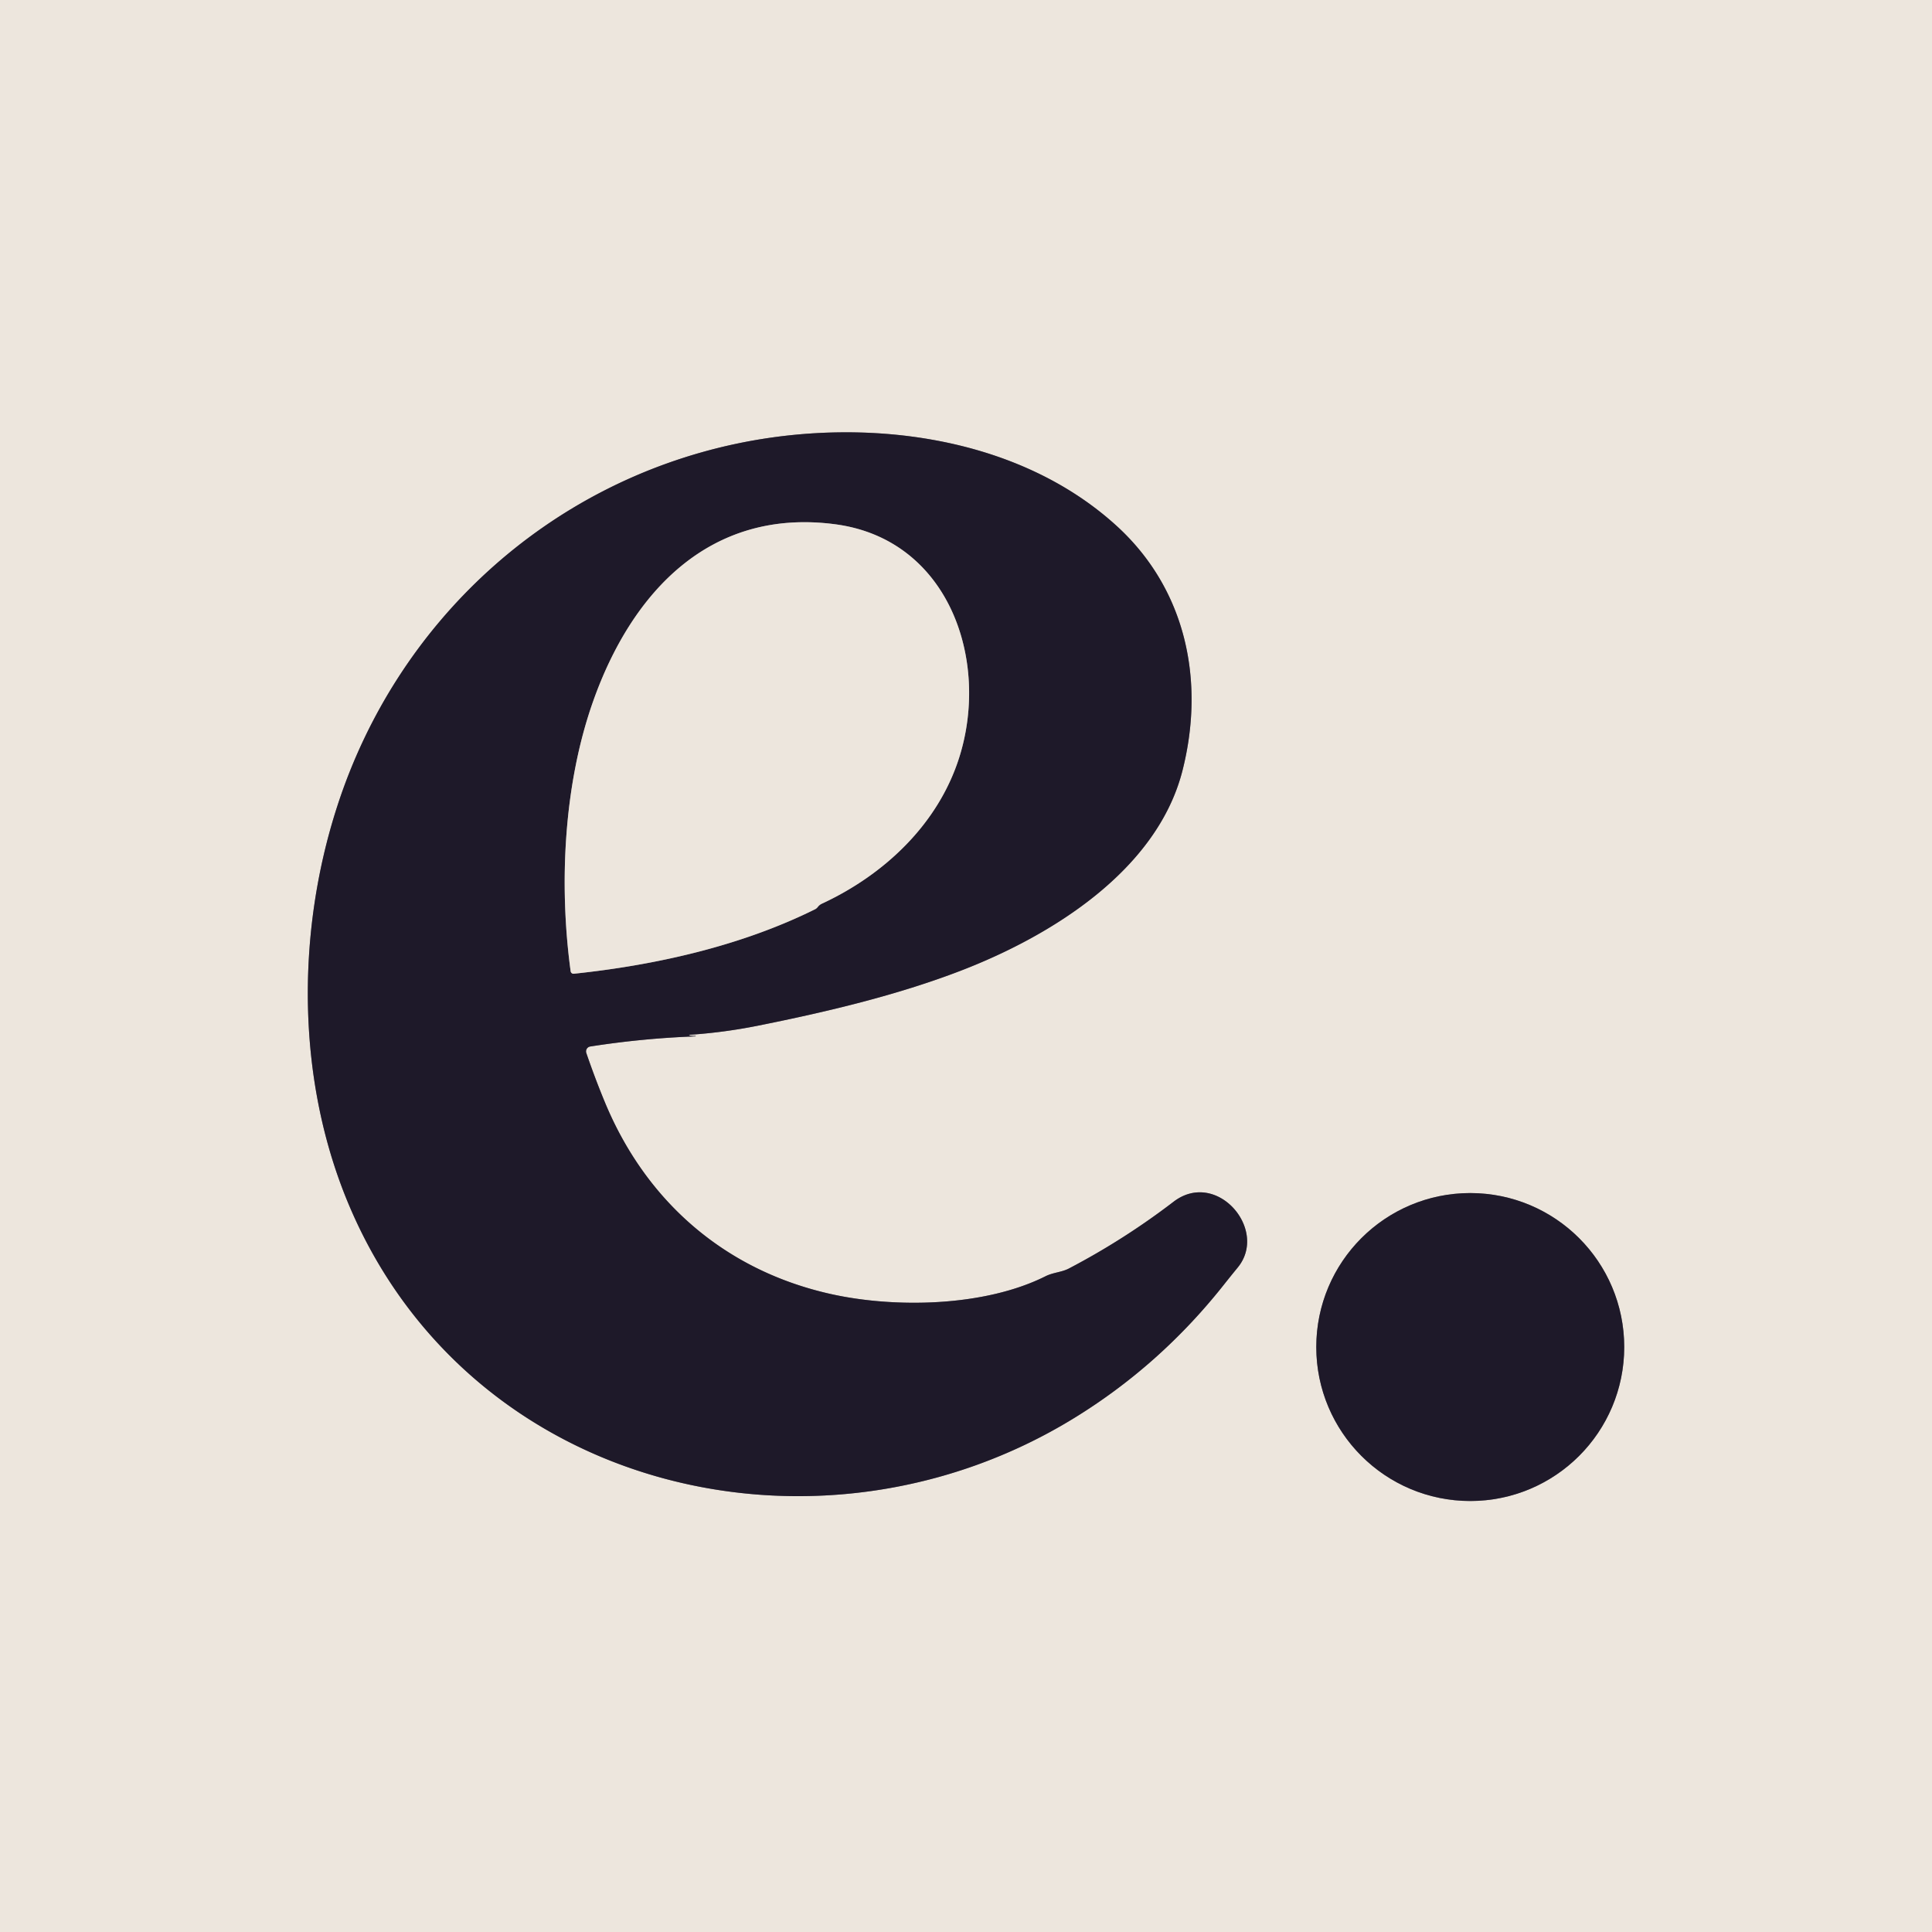
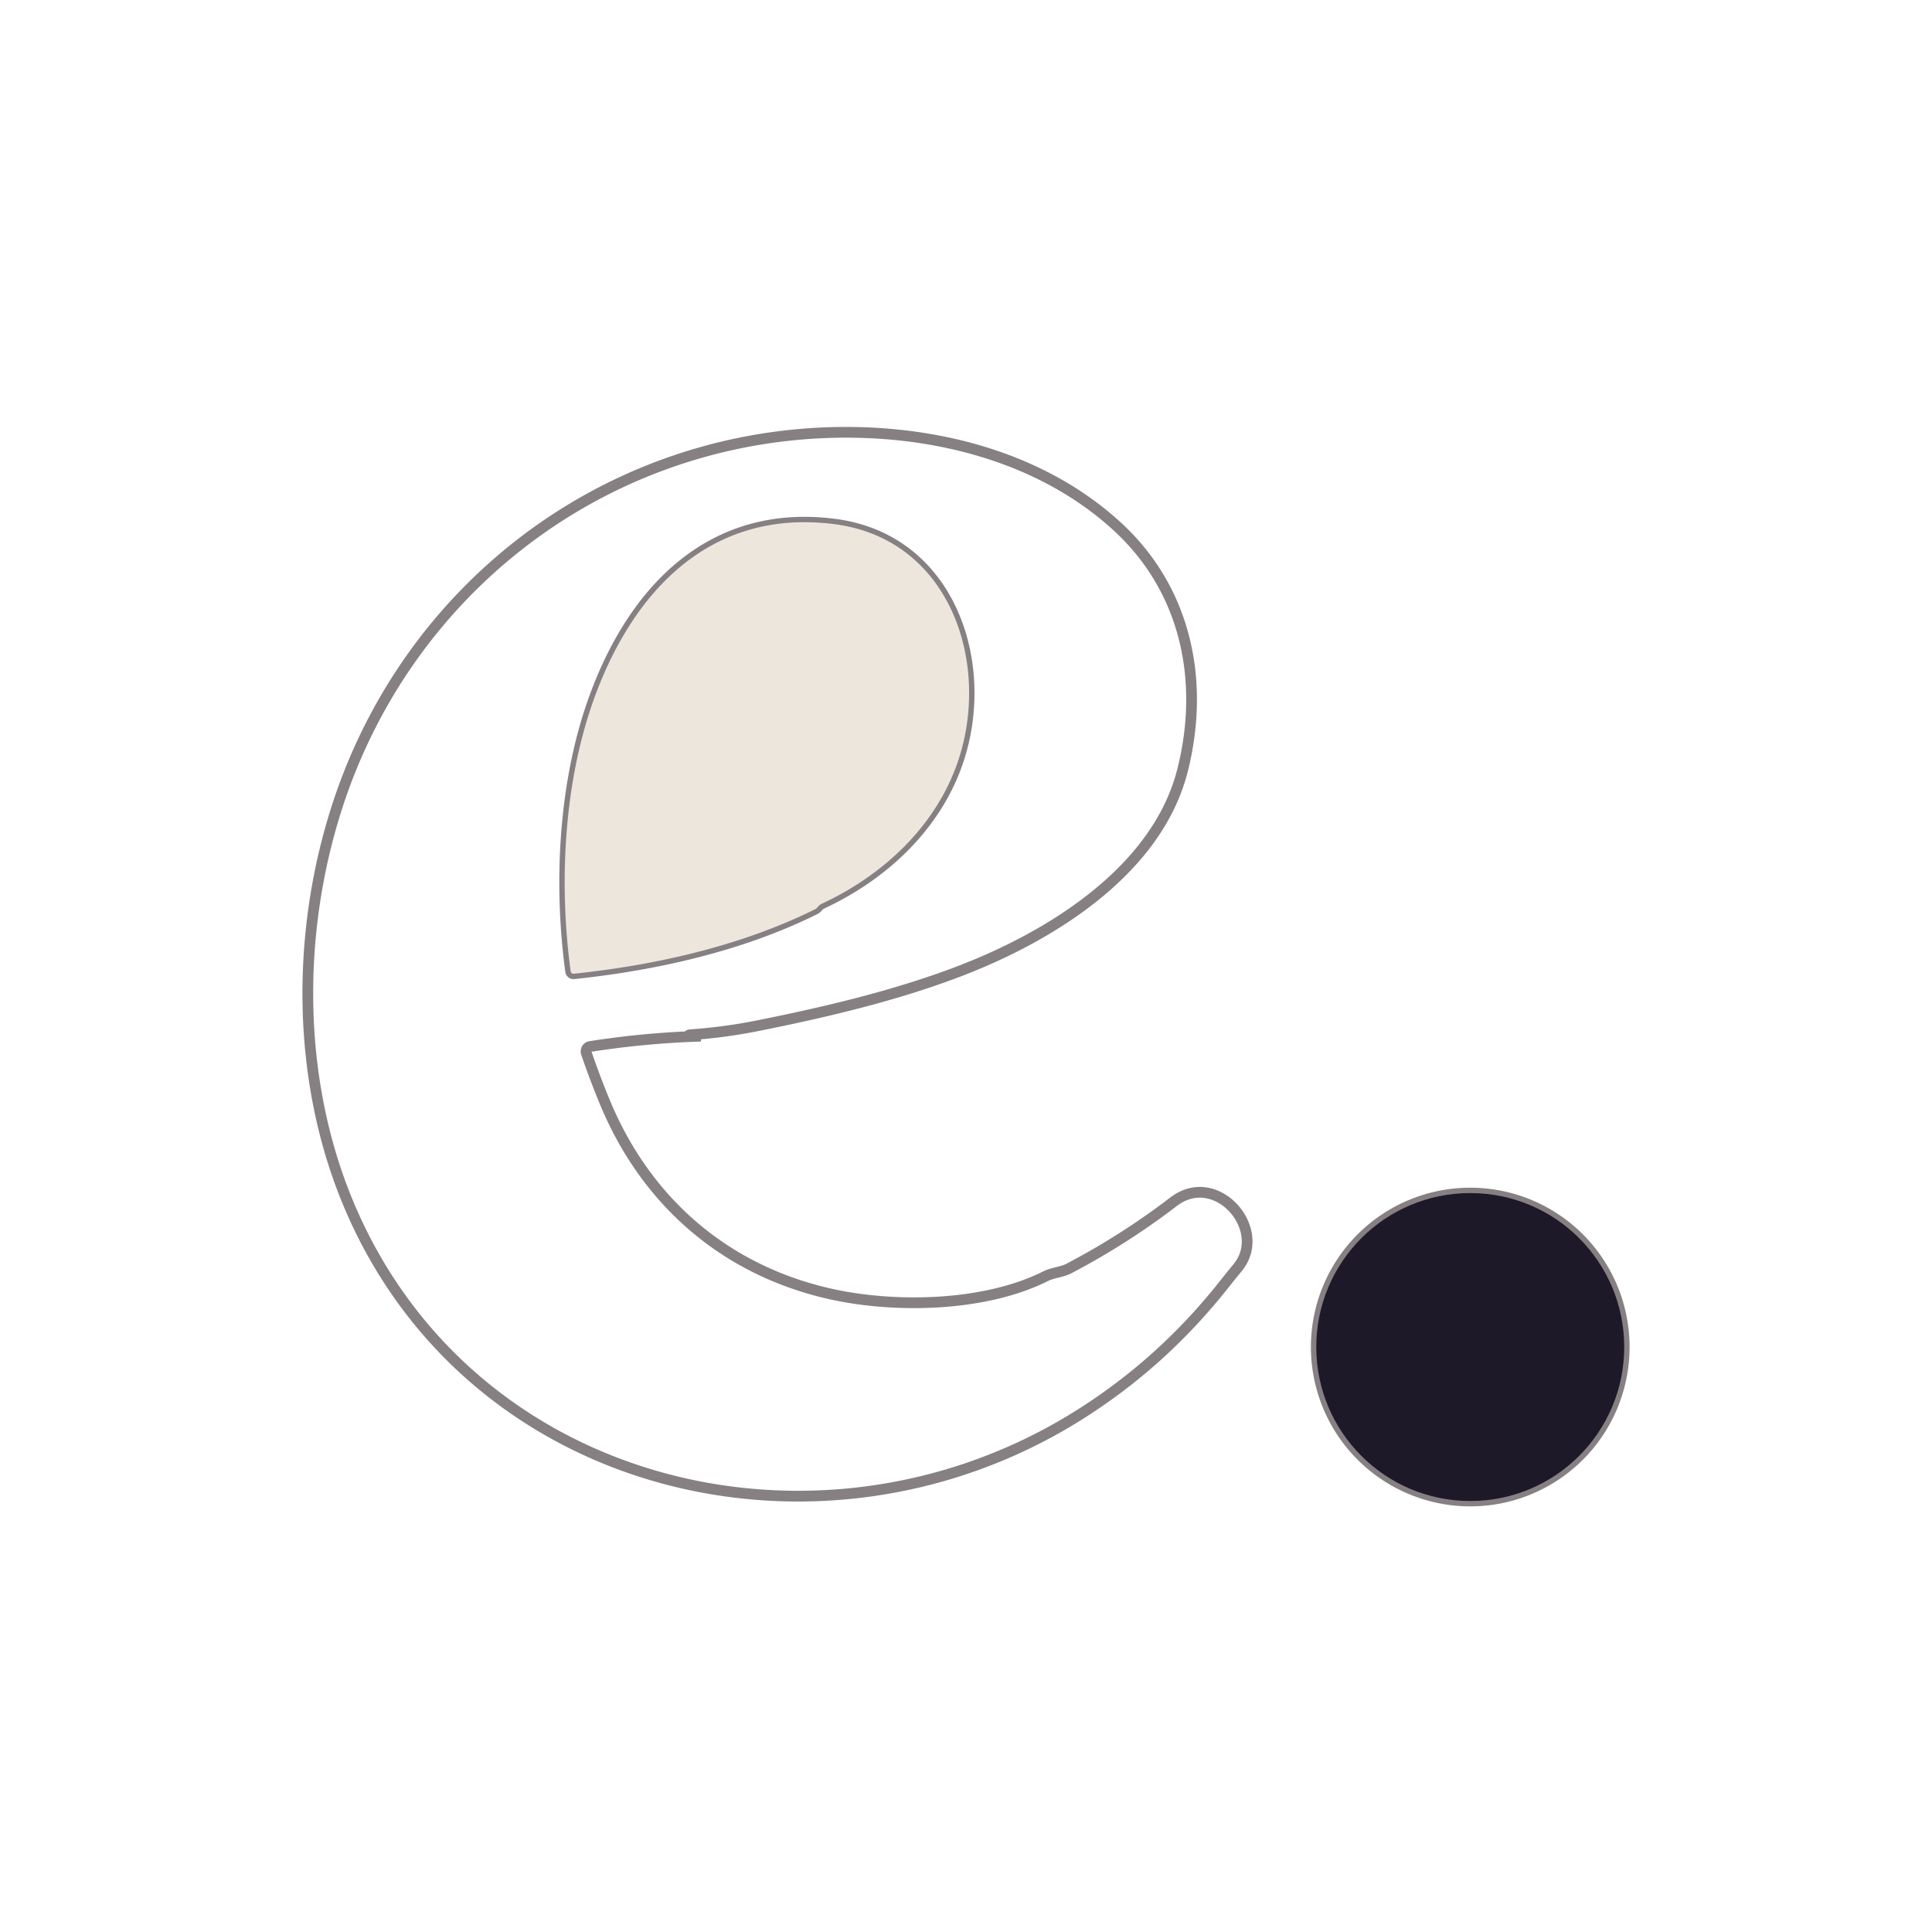
<svg xmlns="http://www.w3.org/2000/svg" viewBox="0.00 0.00 360.00 360.00" version="1.1">
  <g stroke-linecap="butt" fill="none" stroke-width="2.00">
    <path d="M 128.79 192.80   Q 135.02 192.36 141.13 191.14   C 153.89 188.59 167.12 185.47 179.14 180.83   C 195.98 174.33 215.62 162.15 220.34 143.57   C 224.57 126.88 221.02 109.77 208.02 97.95   C 189.42 81.03 160.98 77.67 137.24 82.68   C 101.95 90.13 73.94 115.99 62.86 150.18   C 55.13 173.99 55.23 201.59 65.17 224.88   C 87.81 277.94 152.72 293.44 200.24 264.18   Q 216.16 254.38 227.96 239.50   Q 229.30 237.81 230.65 236.16   C 236.41 229.10 226.67 217.80 218.67 223.93   Q 209.45 230.99 199.15 236.38   C 197.82 237.07 196.23 237.10 194.82 237.81   C 183.38 243.54 166.62 243.77 154.75 241.11   C 135.07 236.70 120.32 223.85 112.66 205.26   Q 110.83 200.83 109.25 196.21   A 0.93 0.92 76.2 0 1 109.98 195.00   Q 119.75 193.47 129.63 193.11   Q 129.63 193.11 129.63 193.09   Q 129.63 193.08 129.63 193.06   Q 129.63 193.04 129.59 193.04   Q 129.22 193.05 128.79 192.99   Q 127.96 192.86 128.79 192.80" stroke="#868083" />
-     <path d="M 302.65 251.00   A 28.69 28.69 0.0 0 0 273.96 222.31   A 28.69 28.69 0.0 0 0 245.27 251.00   A 28.69 28.69 0.0 0 0 273.96 279.69   A 28.69 28.69 0.0 0 0 302.65 251.00" stroke="#868083" />
+     <path d="M 302.65 251.00   A 28.69 28.69 0.0 0 0 273.96 222.31   A 28.69 28.69 0.0 0 0 273.96 279.69   A 28.69 28.69 0.0 0 0 302.65 251.00" stroke="#868083" />
    <path d="M 153.14 168.39   C 164.86 162.95 174.81 153.52 178.73 141.17   C 184.50 123.00 176.78 100.48 155.62 97.69   C 132.32 94.62 117.74 110.29 110.52 130.68   C 105.02 146.23 104.14 164.82 106.33 180.97   A 0.54 0.54 0.0 0 0 106.93 181.44   C 122.18 179.84 138.12 176.26 151.91 169.41   Q 152.16 169.28 152.39 168.99   Q 152.69 168.60 153.14 168.39" stroke="#868083" />
  </g>
-   <path d="M 0.00 0.00   L 360.00 0.00   L 360.00 360.00   L 0.00 360.00   L 0.00 0.00   Z   M 128.79 192.80   Q 135.02 192.36 141.13 191.14   C 153.89 188.59 167.12 185.47 179.14 180.83   C 195.98 174.33 215.62 162.15 220.34 143.57   C 224.57 126.88 221.02 109.77 208.02 97.95   C 189.42 81.03 160.98 77.67 137.24 82.68   C 101.95 90.13 73.94 115.99 62.86 150.18   C 55.13 173.99 55.23 201.59 65.17 224.88   C 87.81 277.94 152.72 293.44 200.24 264.18   Q 216.16 254.38 227.96 239.50   Q 229.30 237.81 230.65 236.16   C 236.41 229.10 226.67 217.80 218.67 223.93   Q 209.45 230.99 199.15 236.38   C 197.82 237.07 196.23 237.10 194.82 237.81   C 183.38 243.54 166.62 243.77 154.75 241.11   C 135.07 236.70 120.32 223.85 112.66 205.26   Q 110.83 200.83 109.25 196.21   A 0.93 0.92 76.2 0 1 109.98 195.00   Q 119.75 193.47 129.63 193.11   Q 129.63 193.11 129.63 193.09   Q 129.63 193.08 129.63 193.06   Q 129.63 193.04 129.59 193.04   Q 129.22 193.05 128.79 192.99   Q 127.96 192.86 128.79 192.80   Z   M 302.65 251.00   A 28.69 28.69 0.0 0 0 273.96 222.31   A 28.69 28.69 0.0 0 0 245.27 251.00   A 28.69 28.69 0.0 0 0 273.96 279.69   A 28.69 28.69 0.0 0 0 302.65 251.00   Z" fill="#ede6dd" />
-   <path d="M 128.79 192.99   Q 129.22 193.05 129.59 193.04   Q 129.63 193.04 129.63 193.06   Q 129.63 193.08 129.63 193.09   Q 129.63 193.11 129.63 193.11   Q 119.75 193.47 109.98 195.00   A 0.93 0.92 76.2 0 0 109.25 196.21   Q 110.83 200.83 112.66 205.26   C 120.32 223.85 135.07 236.70 154.75 241.11   C 166.62 243.77 183.38 243.54 194.82 237.81   C 196.23 237.10 197.82 237.07 199.15 236.38   Q 209.45 230.99 218.67 223.93   C 226.67 217.80 236.41 229.10 230.65 236.16   Q 229.30 237.81 227.96 239.50   Q 216.16 254.38 200.24 264.18   C 152.72 293.44 87.81 277.94 65.17 224.88   C 55.23 201.59 55.13 173.99 62.86 150.18   C 73.94 115.99 101.95 90.13 137.24 82.68   C 160.98 77.67 189.42 81.03 208.02 97.95   C 221.02 109.77 224.57 126.88 220.34 143.57   C 215.62 162.15 195.98 174.33 179.14 180.83   C 167.12 185.47 153.89 188.59 141.13 191.14   Q 135.02 192.36 128.79 192.80   Q 127.96 192.86 128.79 192.99   Z   M 153.14 168.39   C 164.86 162.95 174.81 153.52 178.73 141.17   C 184.50 123.00 176.78 100.48 155.62 97.69   C 132.32 94.62 117.74 110.29 110.52 130.68   C 105.02 146.23 104.14 164.82 106.33 180.97   A 0.54 0.54 0.0 0 0 106.93 181.44   C 122.18 179.84 138.12 176.26 151.91 169.41   Q 152.16 169.28 152.39 168.99   Q 152.69 168.60 153.14 168.39   Z" fill="#1e1929" />
  <path d="M 152.39 168.99   Q 152.16 169.28 151.91 169.41   C 138.12 176.26 122.18 179.84 106.93 181.44   A 0.54 0.54 0.0 0 1 106.33 180.97   C 104.14 164.82 105.02 146.23 110.52 130.68   C 117.74 110.29 132.32 94.62 155.62 97.69   C 176.78 100.48 184.50 123.00 178.73 141.17   C 174.81 153.52 164.86 162.95 153.14 168.39   Q 152.69 168.60 152.39 168.99   Z" fill="#ede6dd" />
  <circle r="28.69" cy="251.00" cx="273.96" fill="#1e1929" />
</svg>